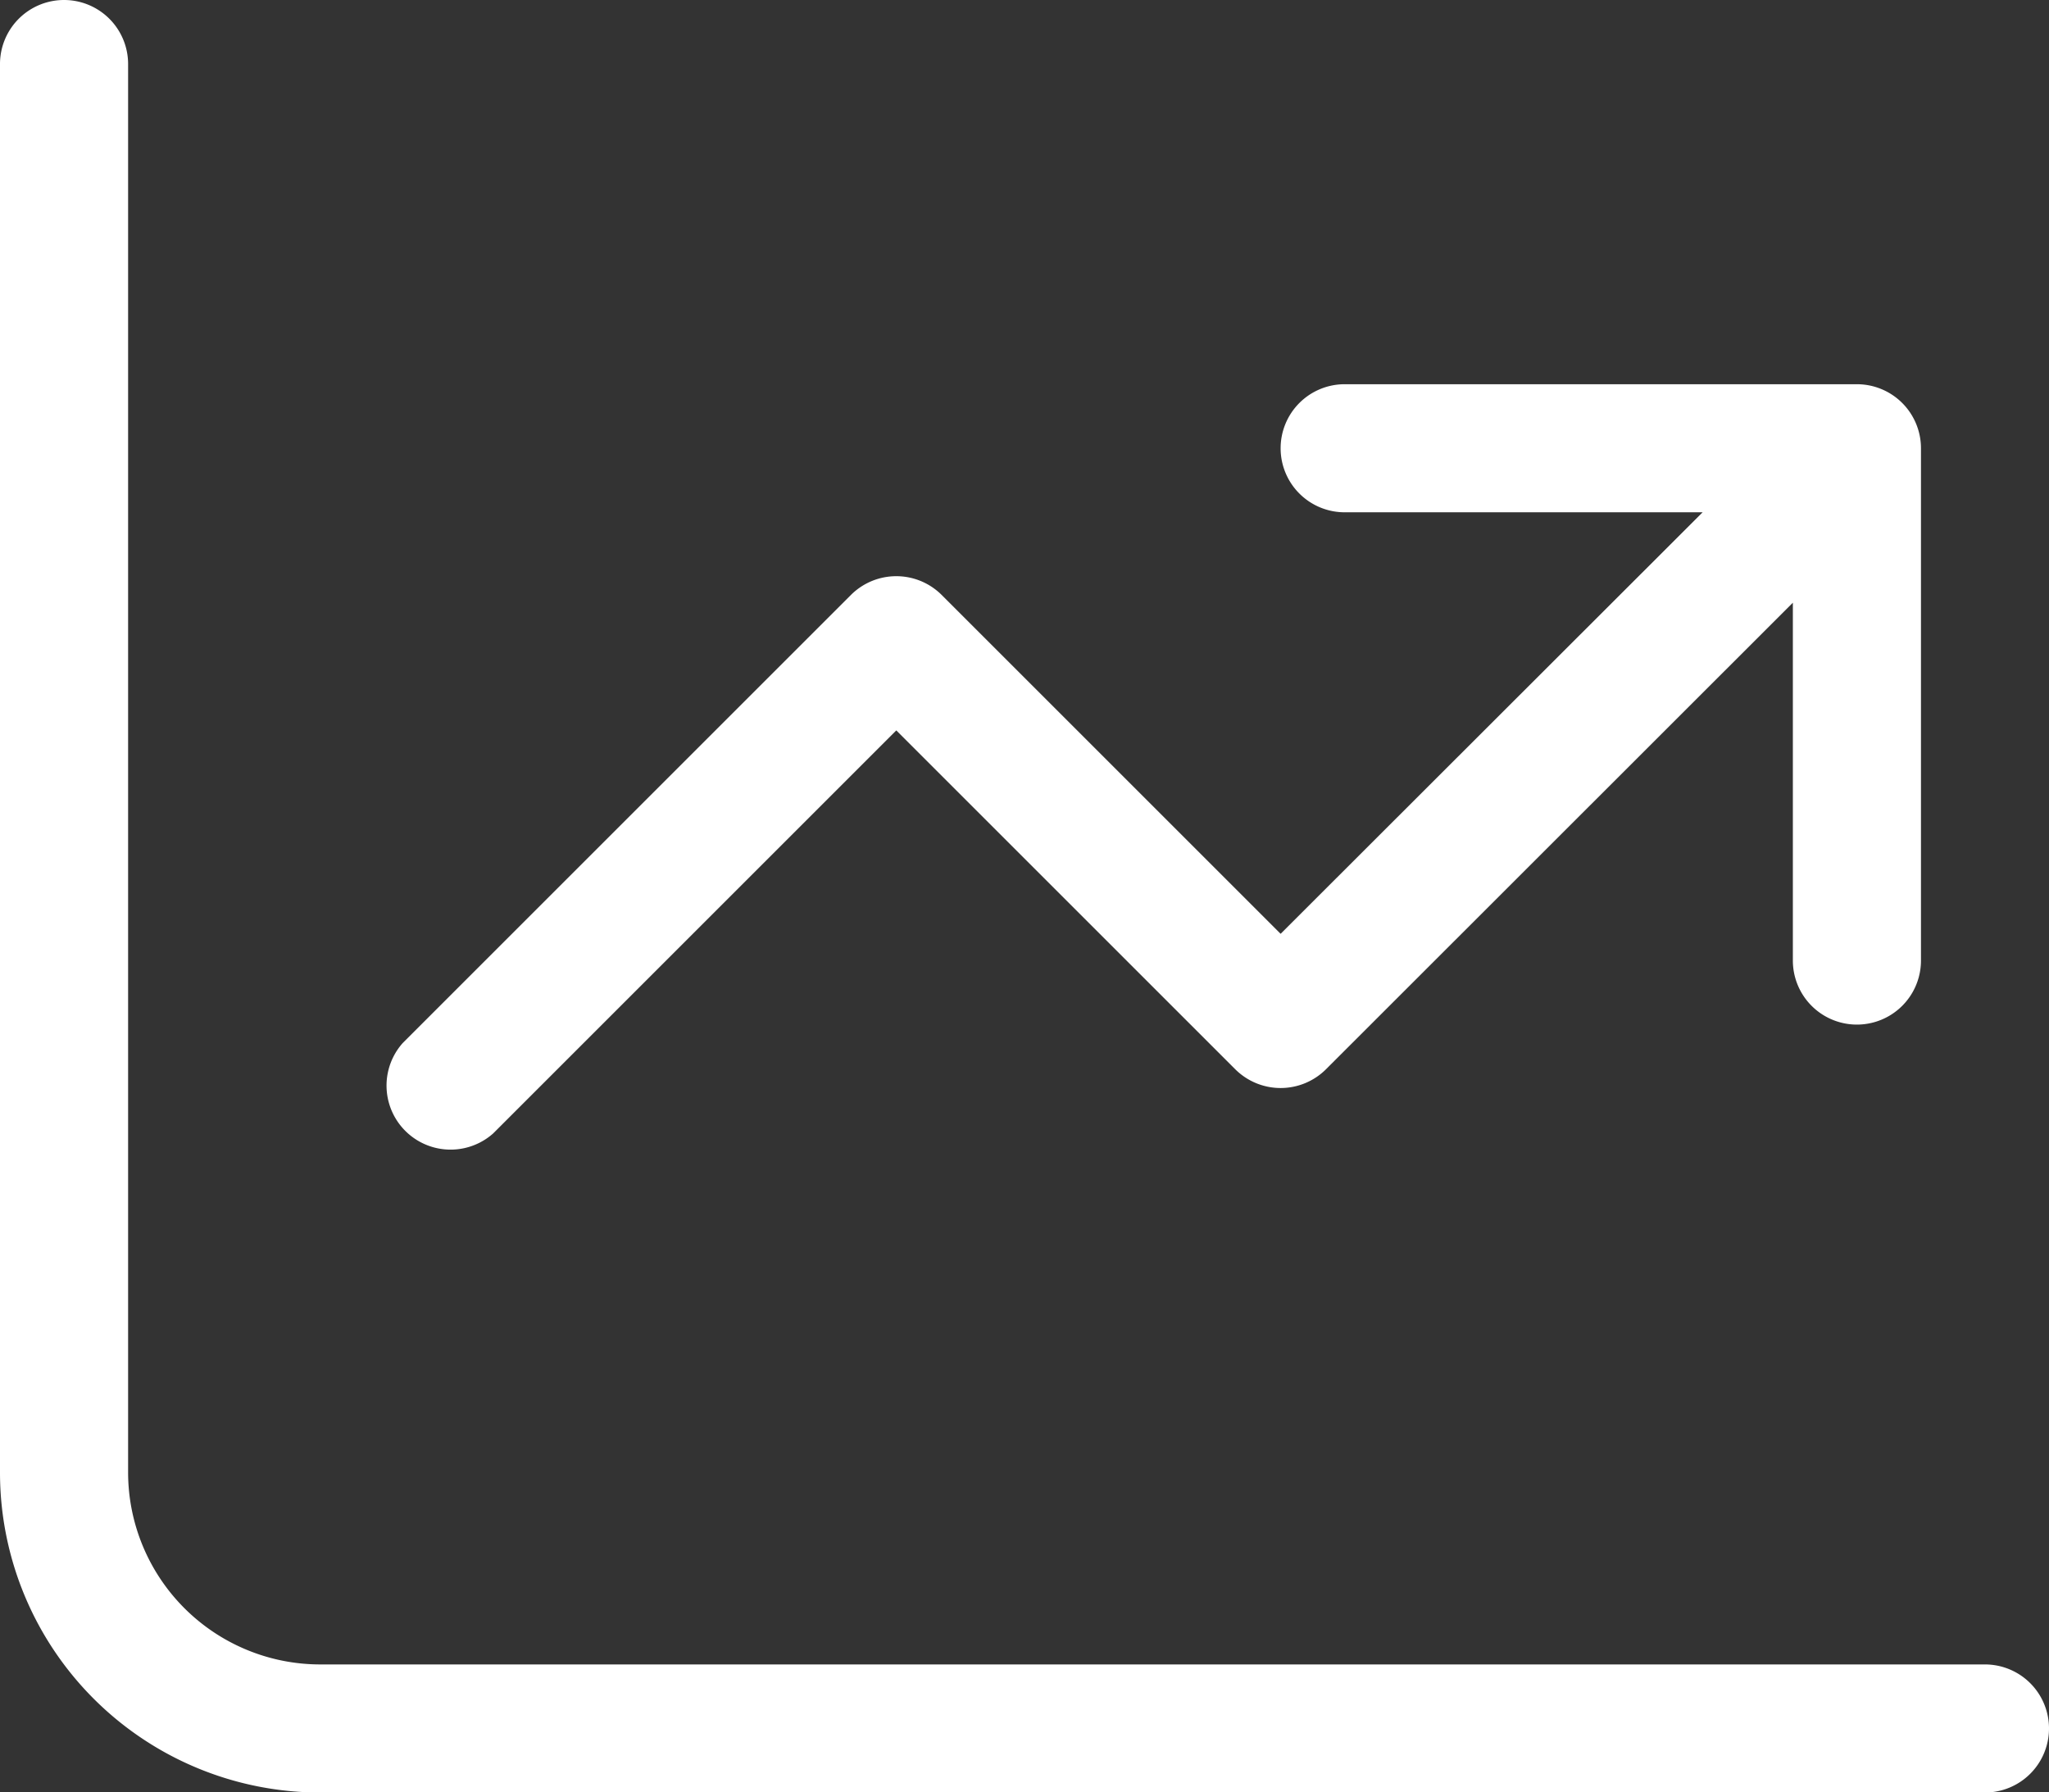
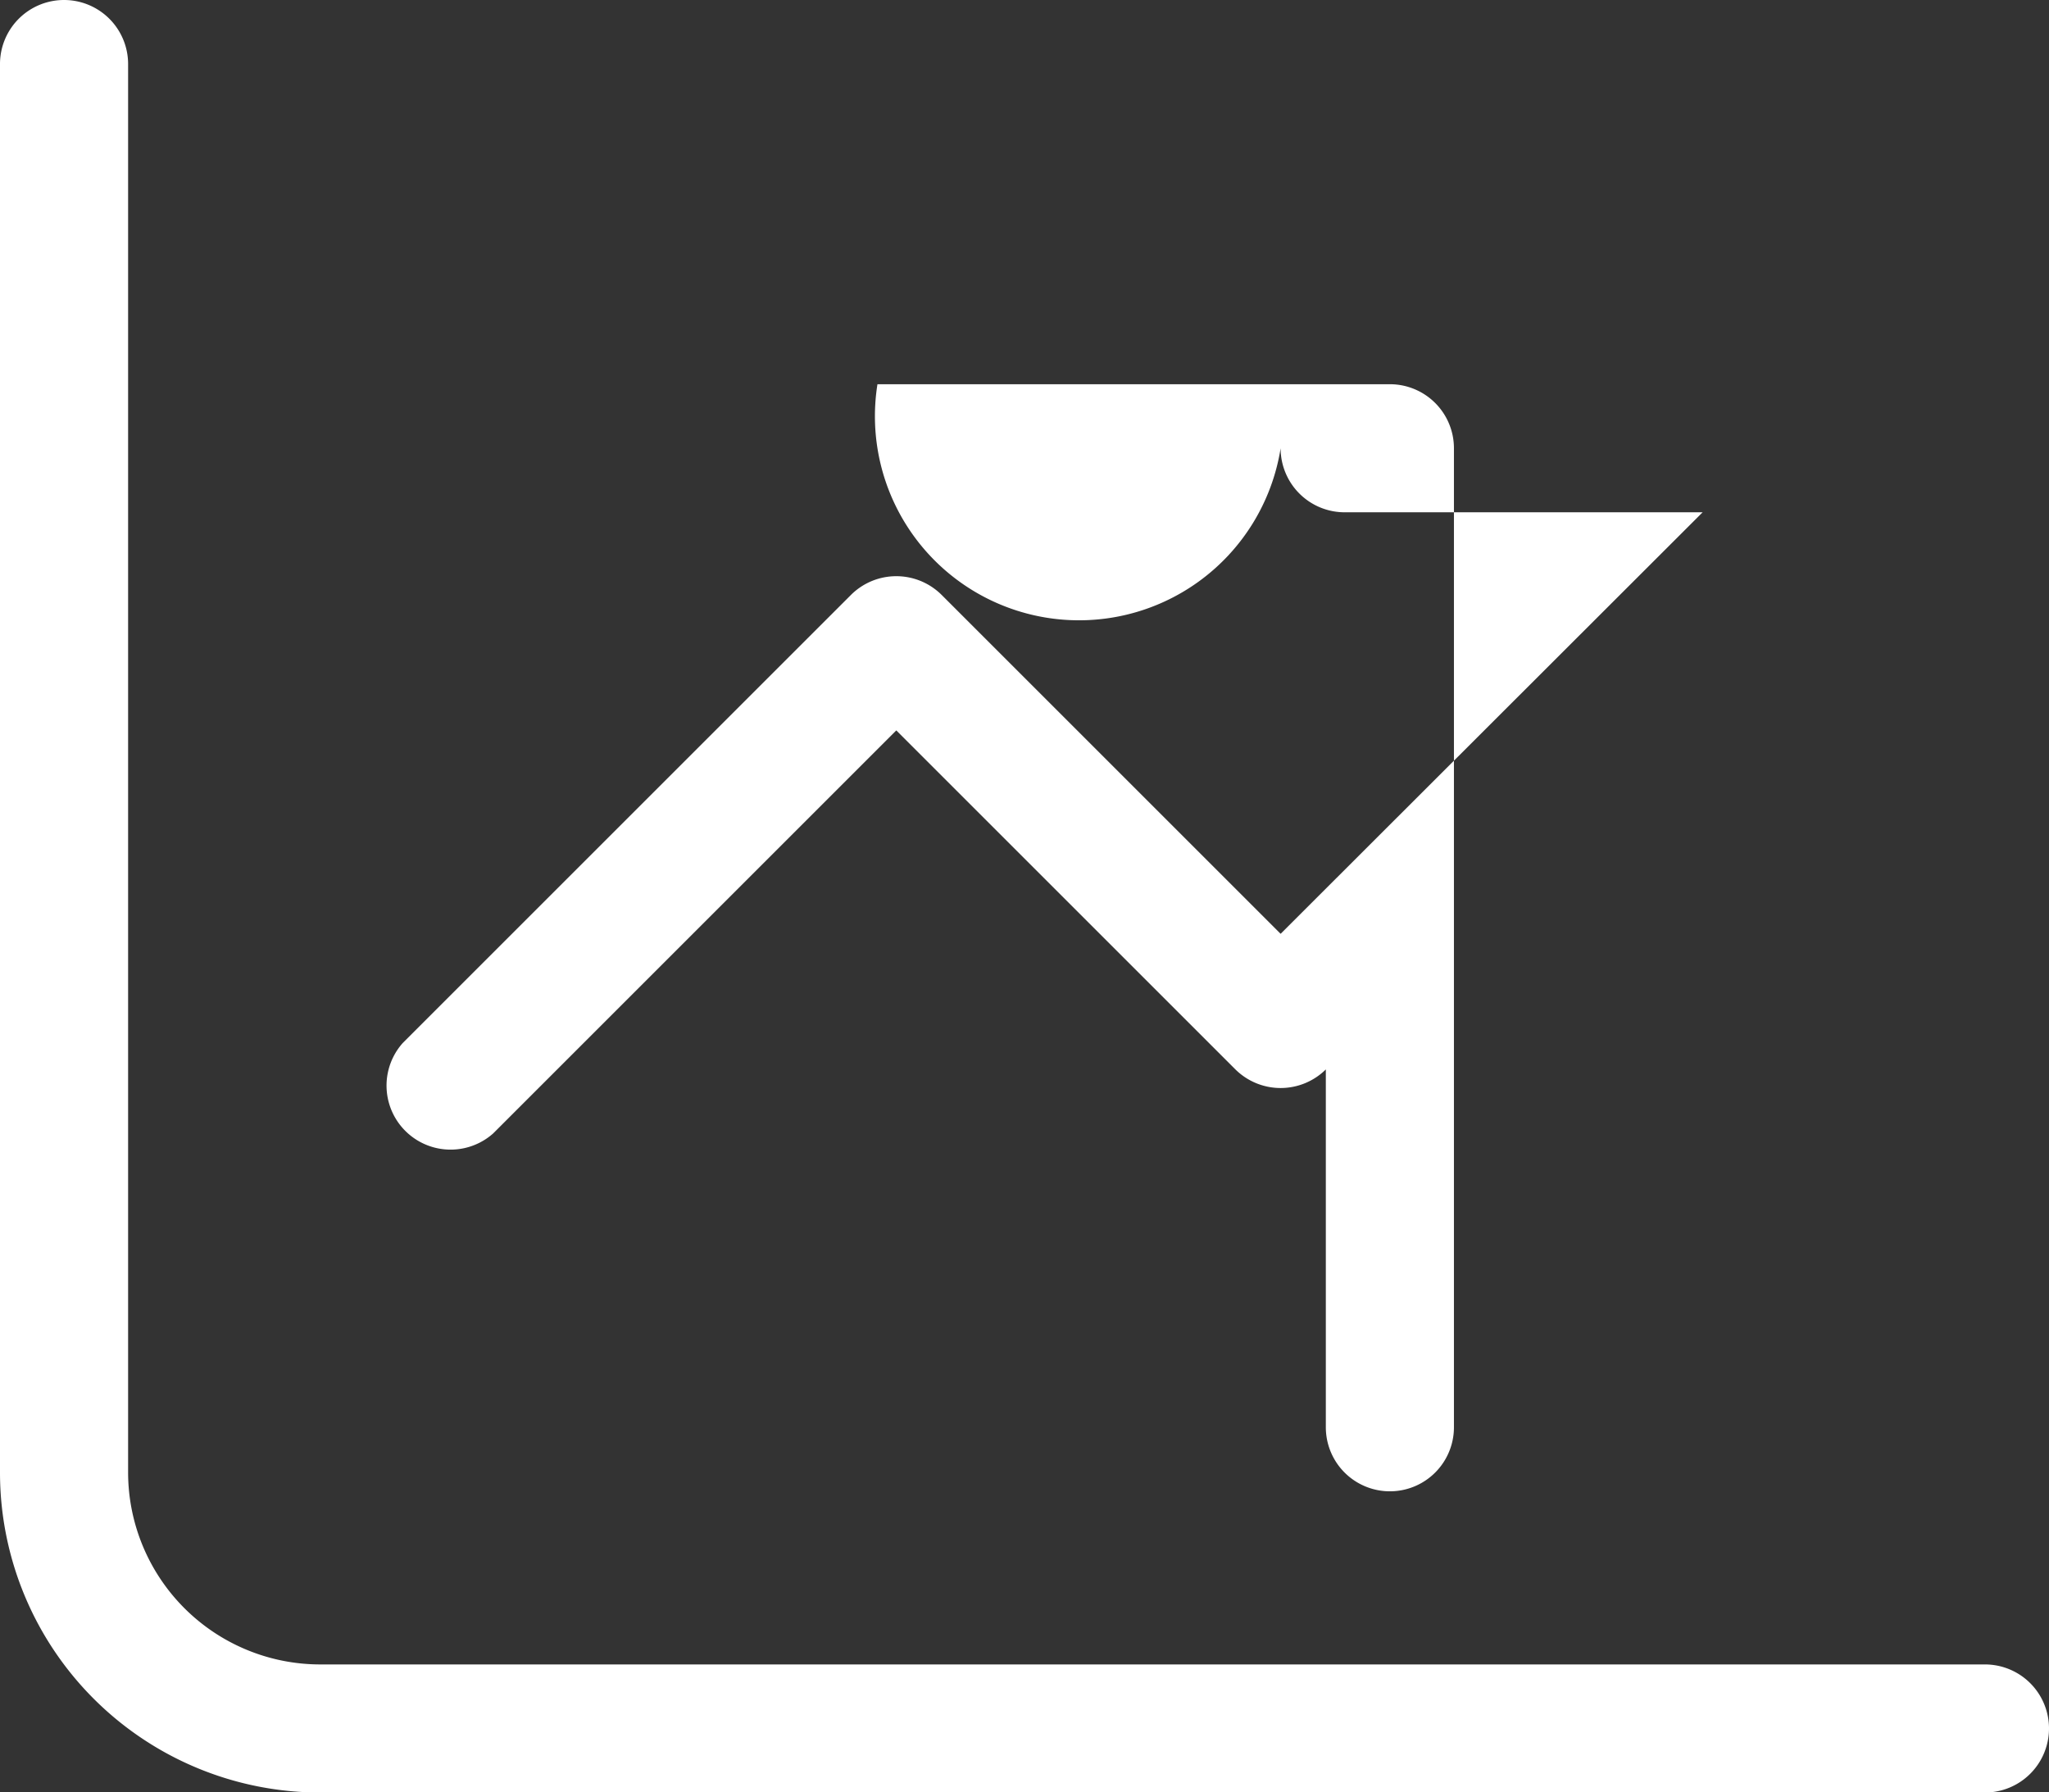
<svg xmlns="http://www.w3.org/2000/svg" width="54.381" height="47.583" viewBox="0 0 54.381 47.583">
  <rect x="0" y="0" width="54.381" height="47.583" fill="#333333" stroke="none" />
-   <path id="chart-line-up-light" d="M3.4,33.7a1.7,1.7,0,1,0-3.4,0V71.086a8.495,8.495,0,0,0,8.5,8.5H52.681a1.7,1.7,0,0,0,0-3.4H8.5a5.1,5.1,0,0,1-5.1-5.1ZM33.988,43.9a1.7,1.7,0,0,0,1.7,1.7h9.5L33.988,56.79l-9-9a1.705,1.705,0,0,0-2.4,0l-11.9,11.9a1.7,1.7,0,0,0,2.4,2.4l10.7-10.7,9,9a1.705,1.705,0,0,0,2.4,0L47.583,48v9.5a1.7,1.7,0,1,0,3.4,0V43.9a1.7,1.7,0,0,0-1.7-1.7h-13.6A1.7,1.7,0,0,0,33.988,43.9Z" transform="translate(0 -32)" fill="#fff" />
+   <path id="chart-line-up-light" d="M3.4,33.7a1.7,1.7,0,1,0-3.4,0V71.086a8.495,8.495,0,0,0,8.5,8.5H52.681a1.7,1.7,0,0,0,0-3.4H8.5a5.1,5.1,0,0,1-5.1-5.1ZM33.988,43.9a1.7,1.7,0,0,0,1.7,1.7h9.5L33.988,56.79l-9-9a1.705,1.705,0,0,0-2.4,0l-11.9,11.9a1.7,1.7,0,0,0,2.4,2.4l10.7-10.7,9,9a1.705,1.705,0,0,0,2.4,0v9.5a1.7,1.7,0,1,0,3.4,0V43.9a1.7,1.7,0,0,0-1.7-1.7h-13.6A1.7,1.7,0,0,0,33.988,43.9Z" transform="translate(0 -32)" fill="#fff" />
</svg>